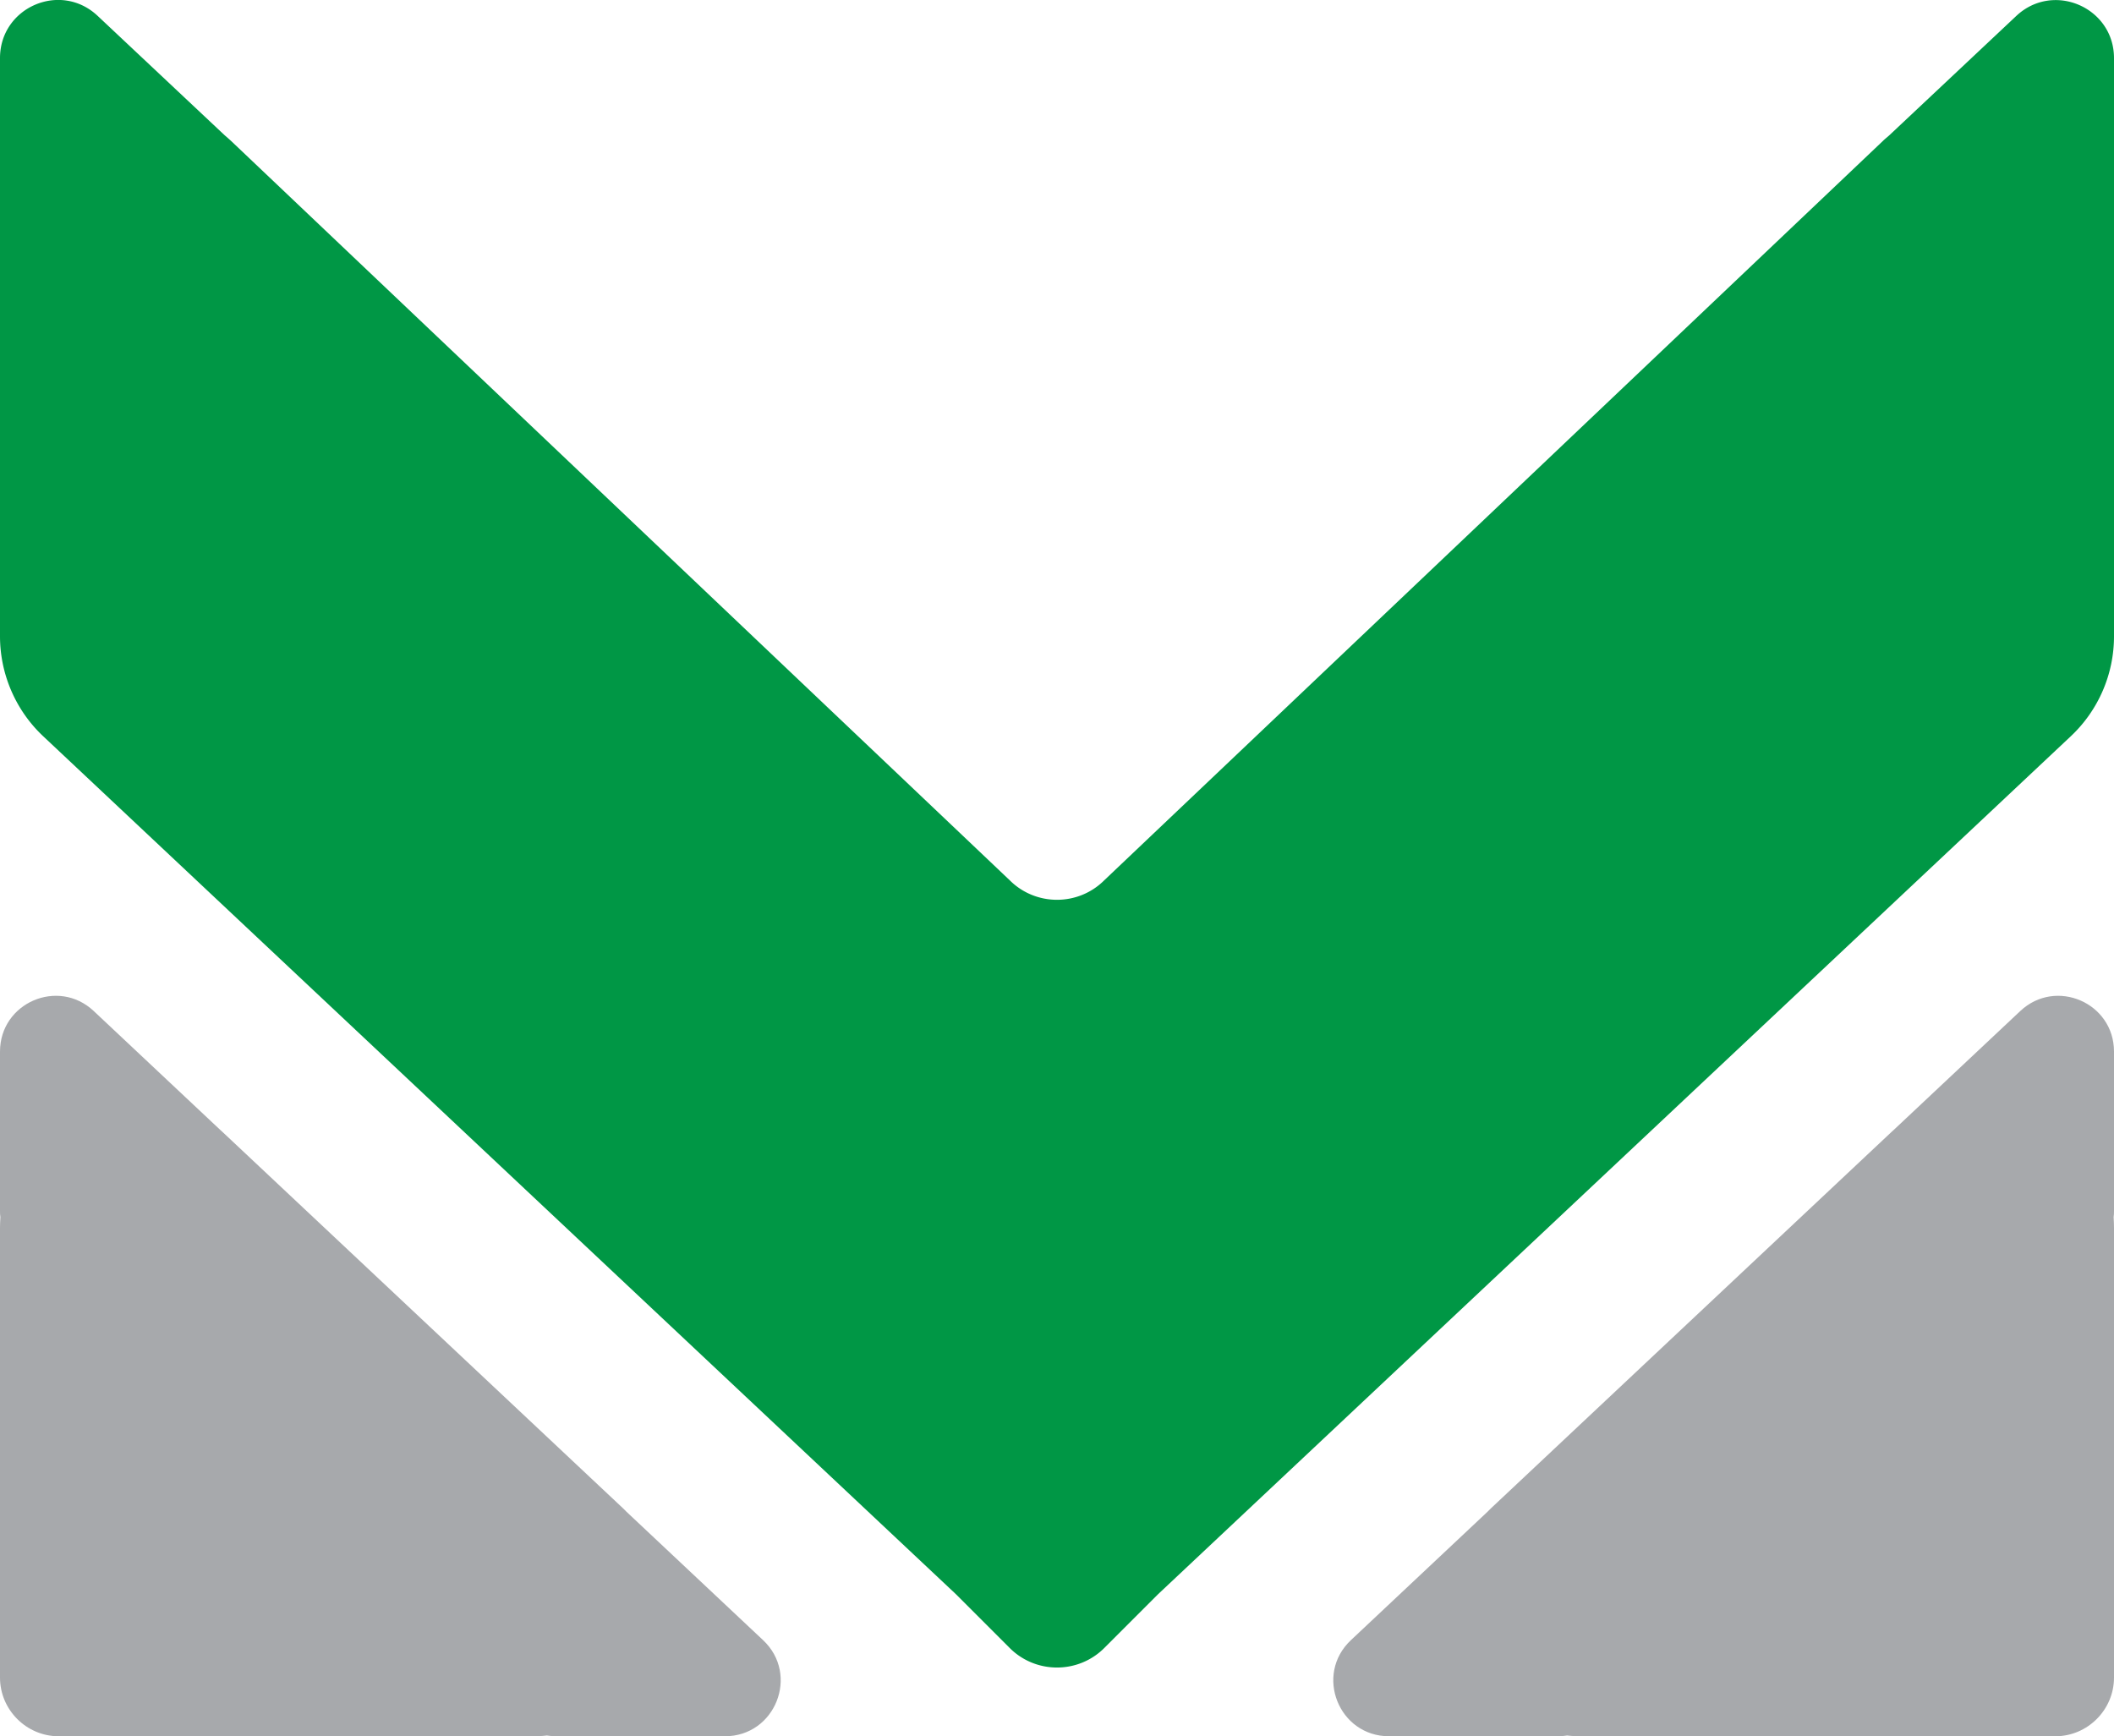
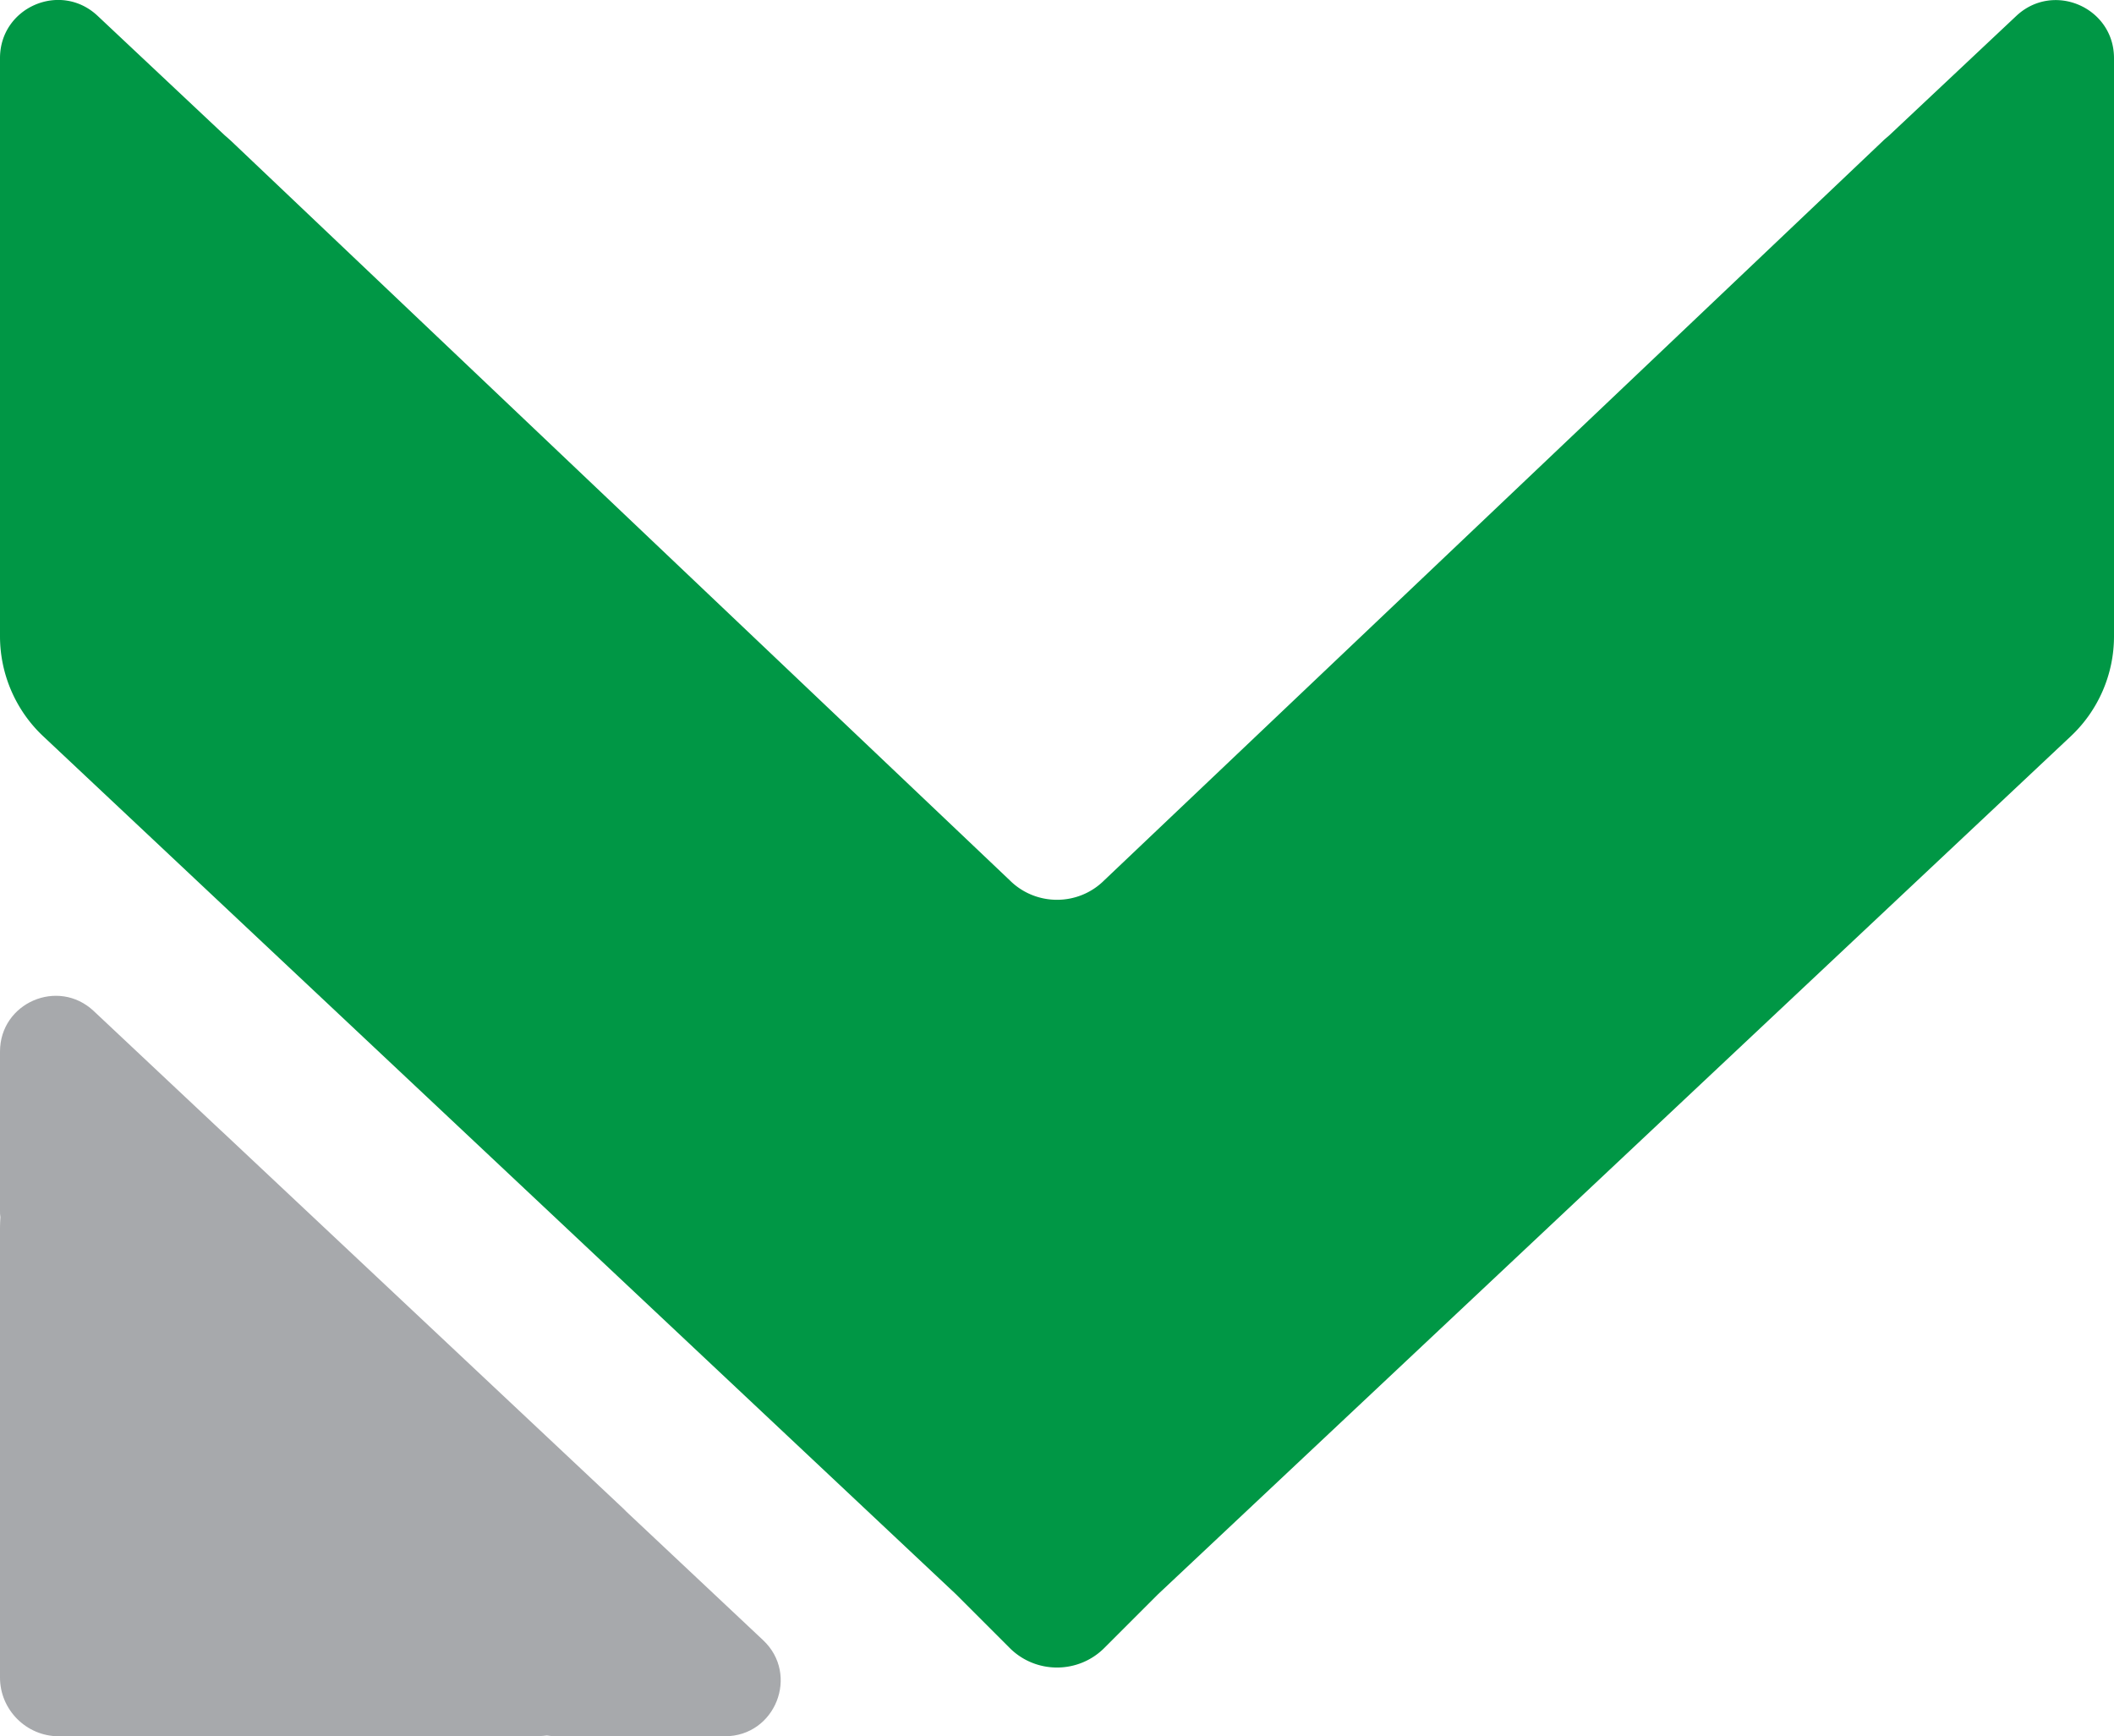
<svg xmlns="http://www.w3.org/2000/svg" data-bbox="0 -0.002 113.5 93.222" viewBox="0 0 113.5 93.22" data-type="color">
  <g>
    <path d="M7.07 93.22h21.54c.25 0 .5-.01.75-.04.15.02.31.04.47.04h9.09c2.71 0 4.02-3.31 2.05-5.16l-7.33-6.89-.18-.18-21.54-20.24s-.07-.06-.1-.09l-6.79-6.38C3.12 52.49 0 53.84 0 56.46V65c0 .12 0 .24.02.35-.01.18-.02.37-.02.56v24.16c0 1.73 1.42 3.15 3.15 3.15h3.92Z" fill="#a7a9ac" fill-rule="evenodd" data-color="1" />
-     <path d="M106.43 93.22H84.89c-.25 0-.5-.01-.75-.04-.15.02-.31.04-.47.04h-9.09c-2.71 0-4.02-3.31-2.05-5.16l7.33-6.89.18-.18 21.54-20.24s.07-.06.1-.09l6.79-6.38c1.91-1.79 5.03-.44 5.03 2.18V65c0 .12 0 .24-.02.35.01.18.02.37.02.56v24.16c0 1.73-1.42 3.15-3.15 3.15h-3.92Z" fill="#a7a9ac" fill-rule="evenodd" data-color="1" />
    <path d="M12.41 7.57c-.11-.1-.22-.2-.34-.3L5.24.85C3.25-1.02 0 .39 0 3.12v31.04c0 2.03.84 3.98 2.32 5.37l49 46.06 2.89 2.89c1.4 1.4 3.68 1.4 5.08 0l2.89-2.89 49-46.06a7.36 7.36 0 0 0 2.32-5.37V3.12c0-2.72-3.25-4.13-5.24-2.27l-6.83 6.42c-.11.1-.23.19-.34.3l-41.8 39.69c-1.4 1.4-3.68 1.4-5.08 0L12.41 7.57Z" fill="#009745" data-color="2" />
  </g>
</svg>